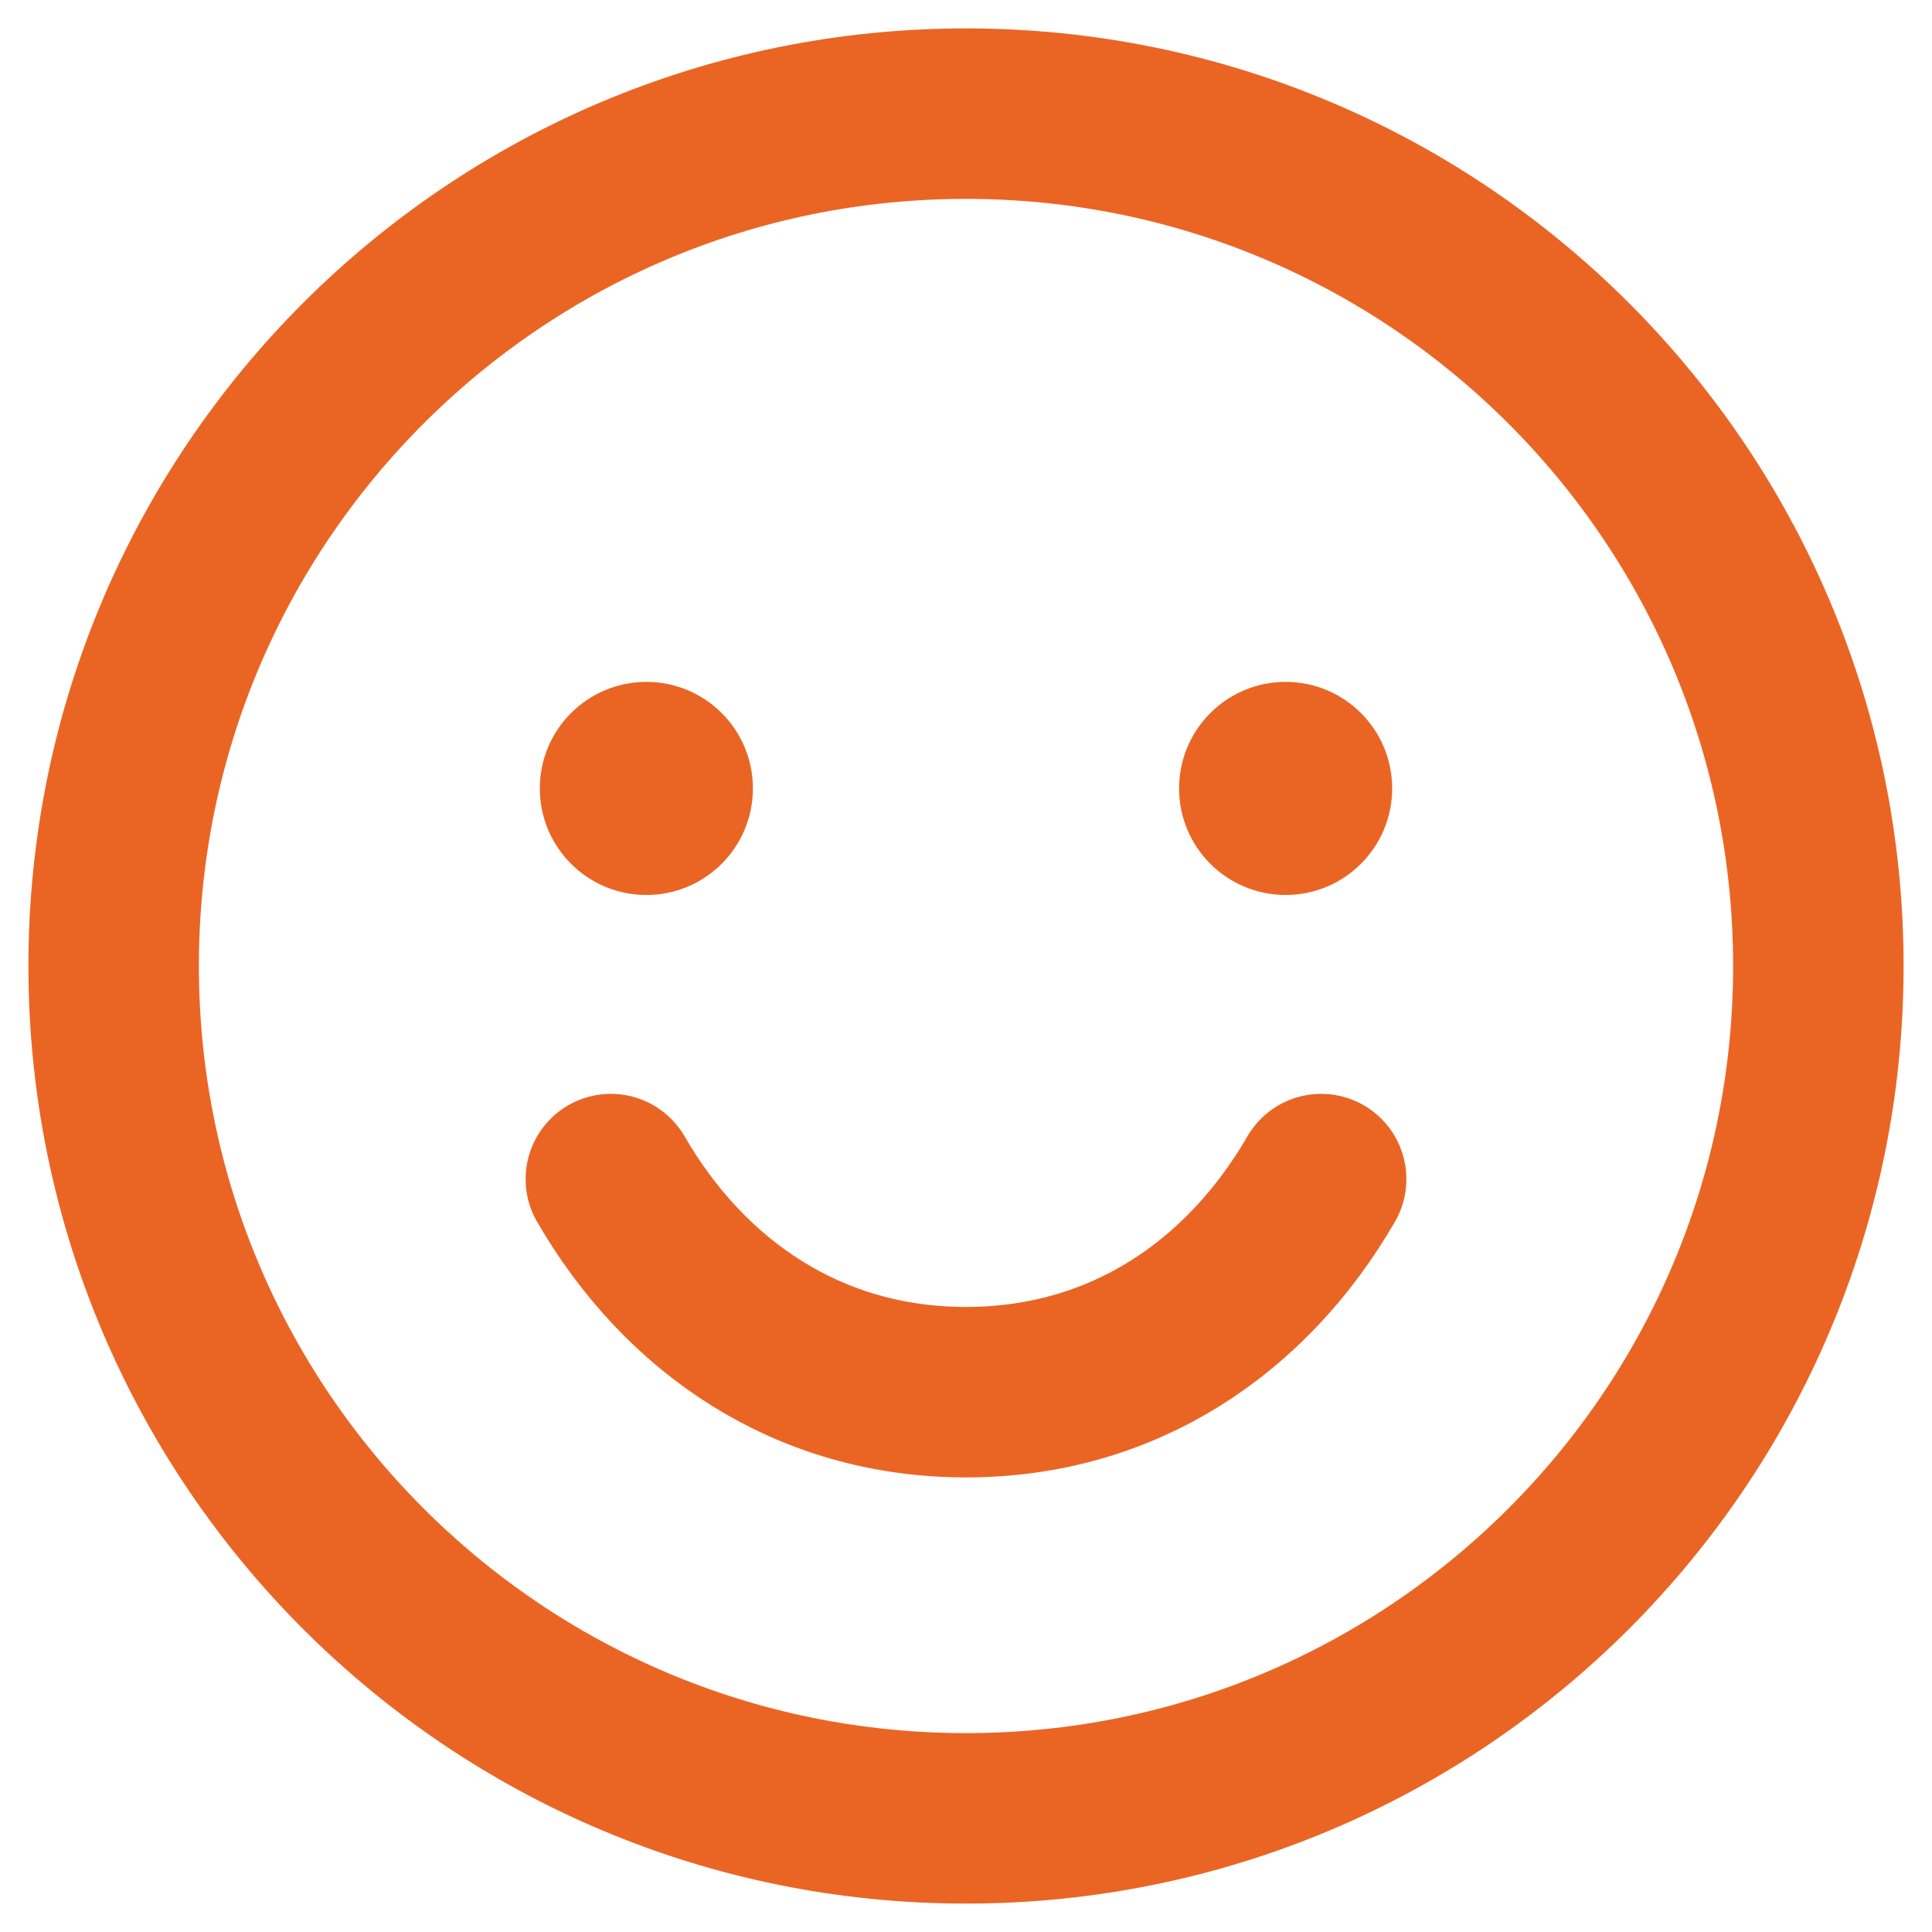
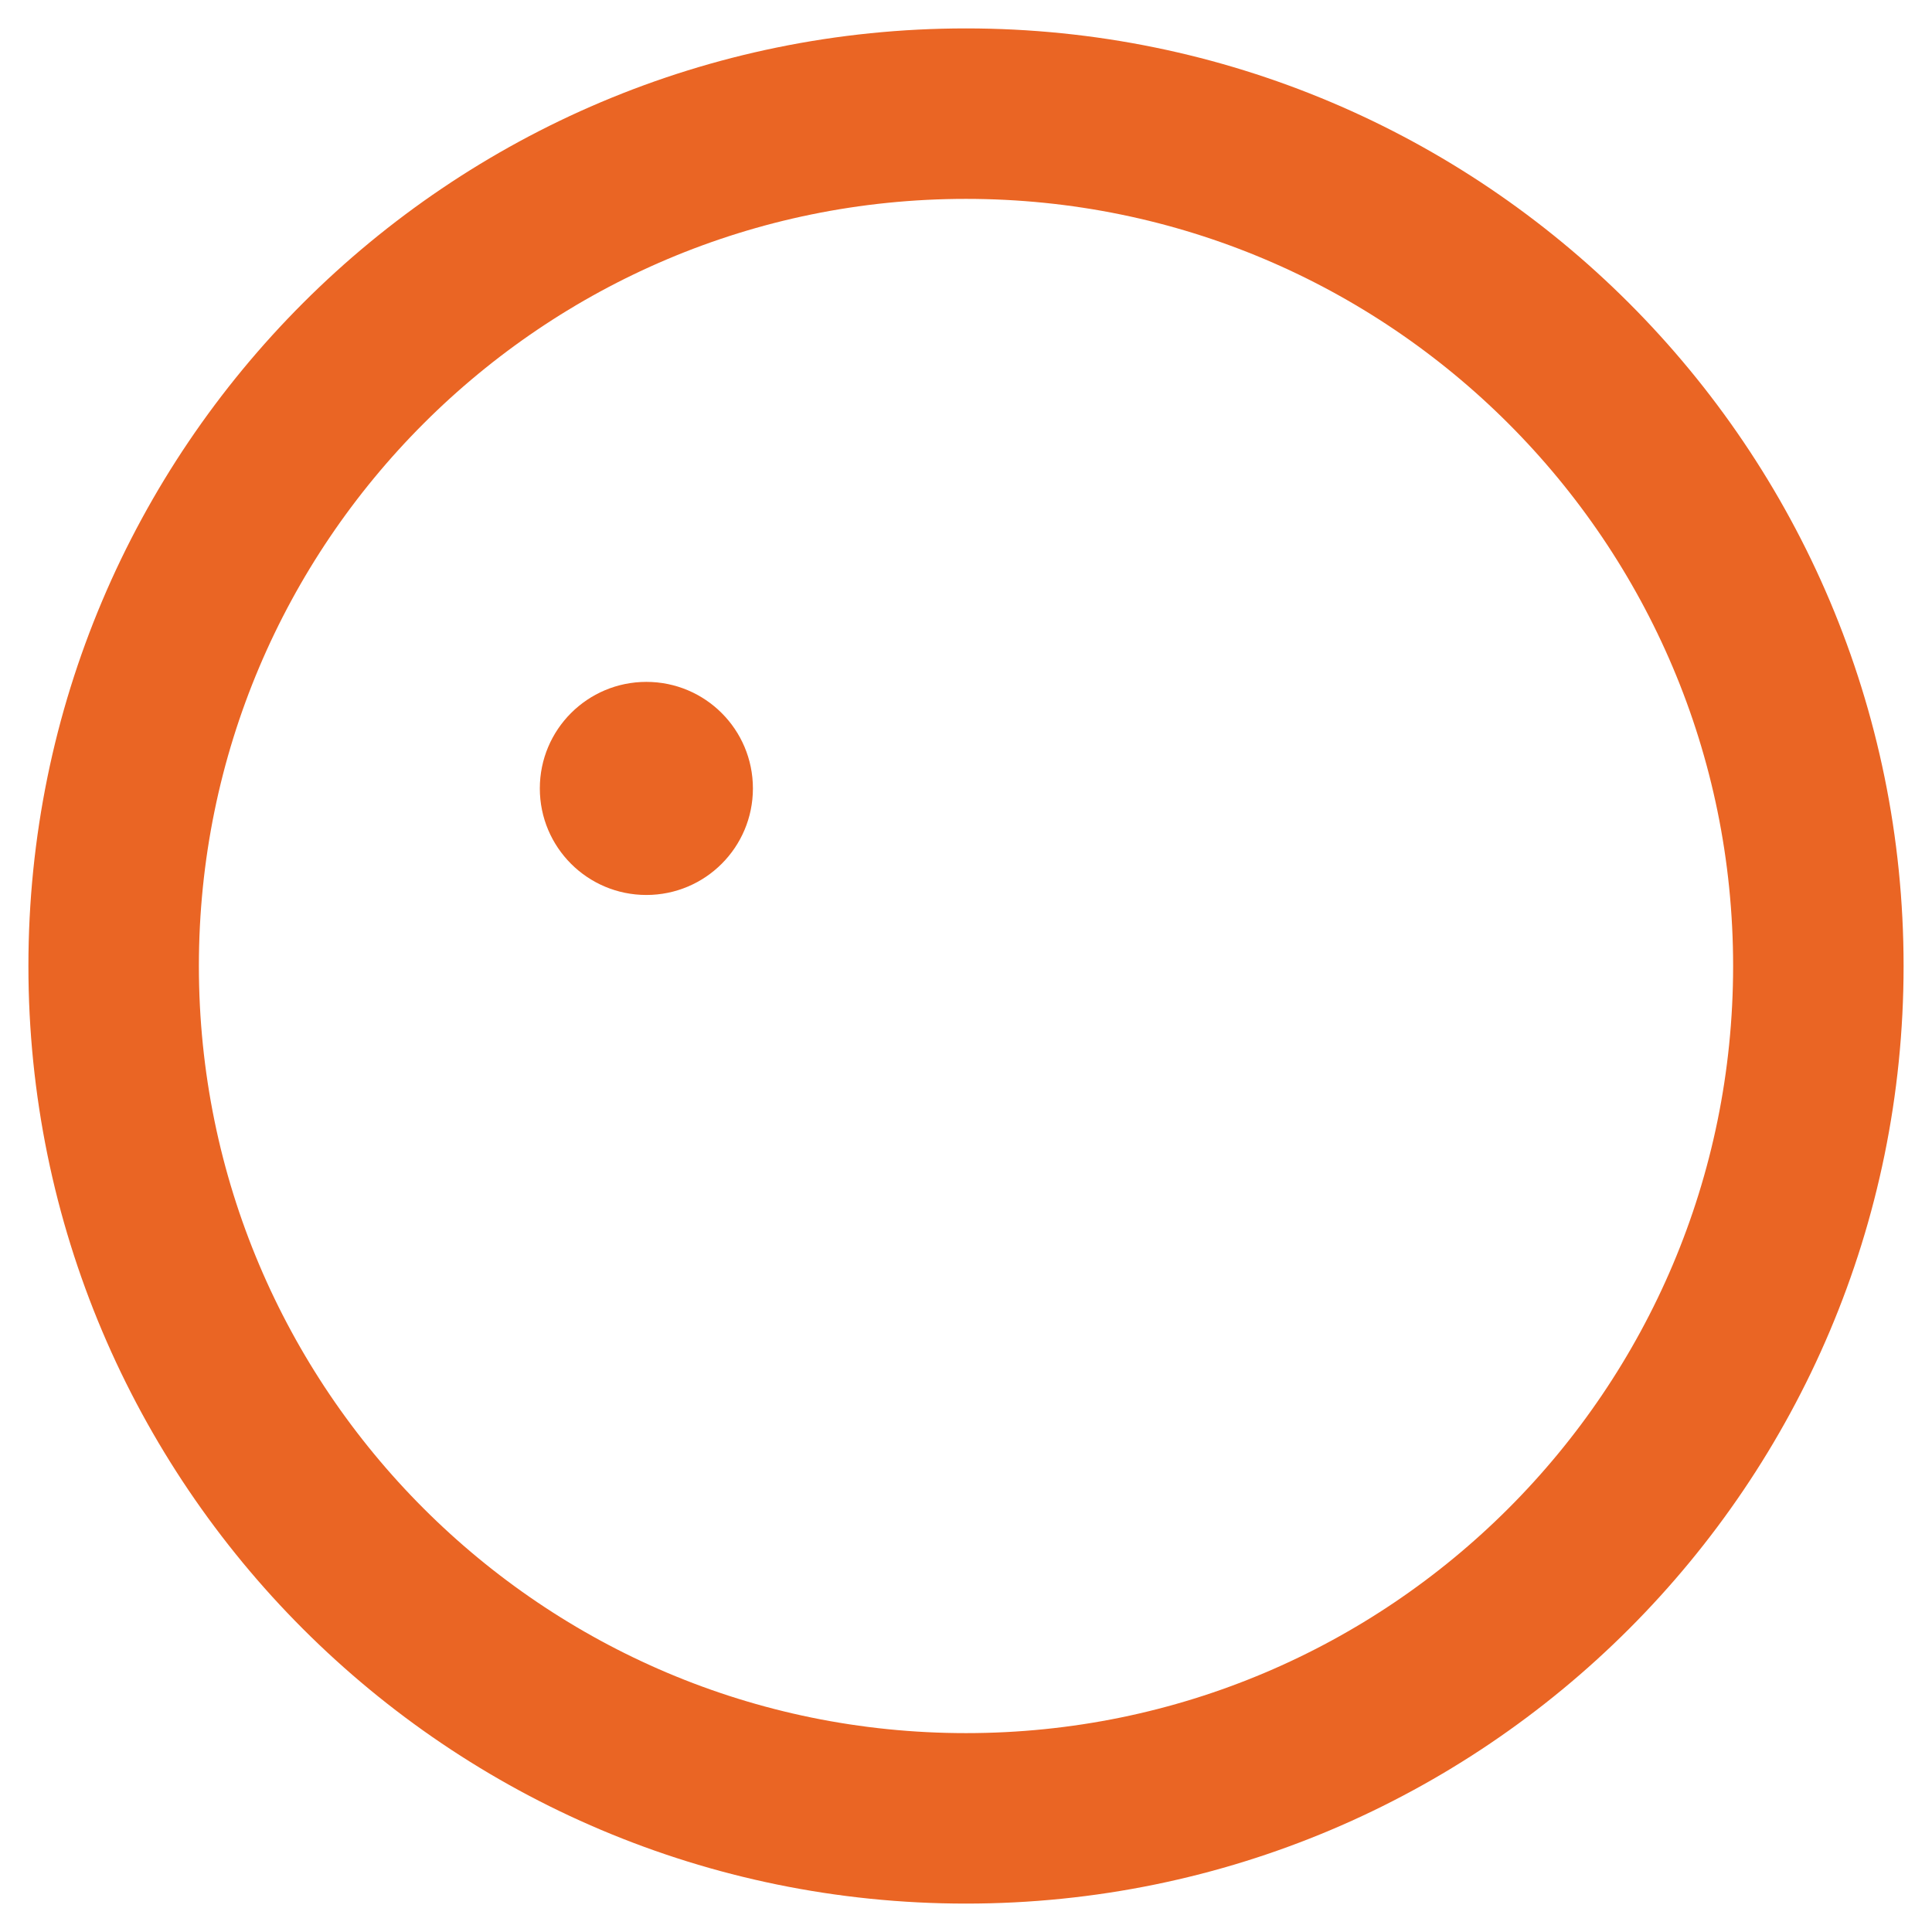
<svg xmlns="http://www.w3.org/2000/svg" width="34" height="34" viewBox="0 0 34 34" fill="none">
  <path d="M17 32C25.284 32 32 25.284 32 17C32 8.716 25.284 2 17 2C8.716 2 2 8.716 2 17C2 25.284 8.716 32 17 32Z" stroke="#EA6524" stroke-width="3" stroke-linecap="round" stroke-linejoin="round" />
  <path d="M11.375 15.75C12.411 15.75 13.25 14.911 13.25 13.875C13.25 12.839 12.411 12 11.375 12C10.339 12 9.5 12.839 9.5 13.875C9.5 14.911 10.339 15.75 11.375 15.75Z" fill="#EA6524" />
-   <path d="M22.625 15.75C23.66 15.75 24.5 14.911 24.5 13.875C24.5 12.839 23.66 12 22.625 12C21.59 12 20.75 12.839 20.75 13.875C20.75 14.911 21.59 15.75 22.625 15.75Z" fill="#EA6524" />
-   <path d="M23.25 20.75C21.953 22.992 19.777 24.5 17 24.5C14.223 24.5 12.047 22.992 10.75 20.75" stroke="#EA6524" stroke-width="3" stroke-linecap="round" stroke-linejoin="round" />
</svg>